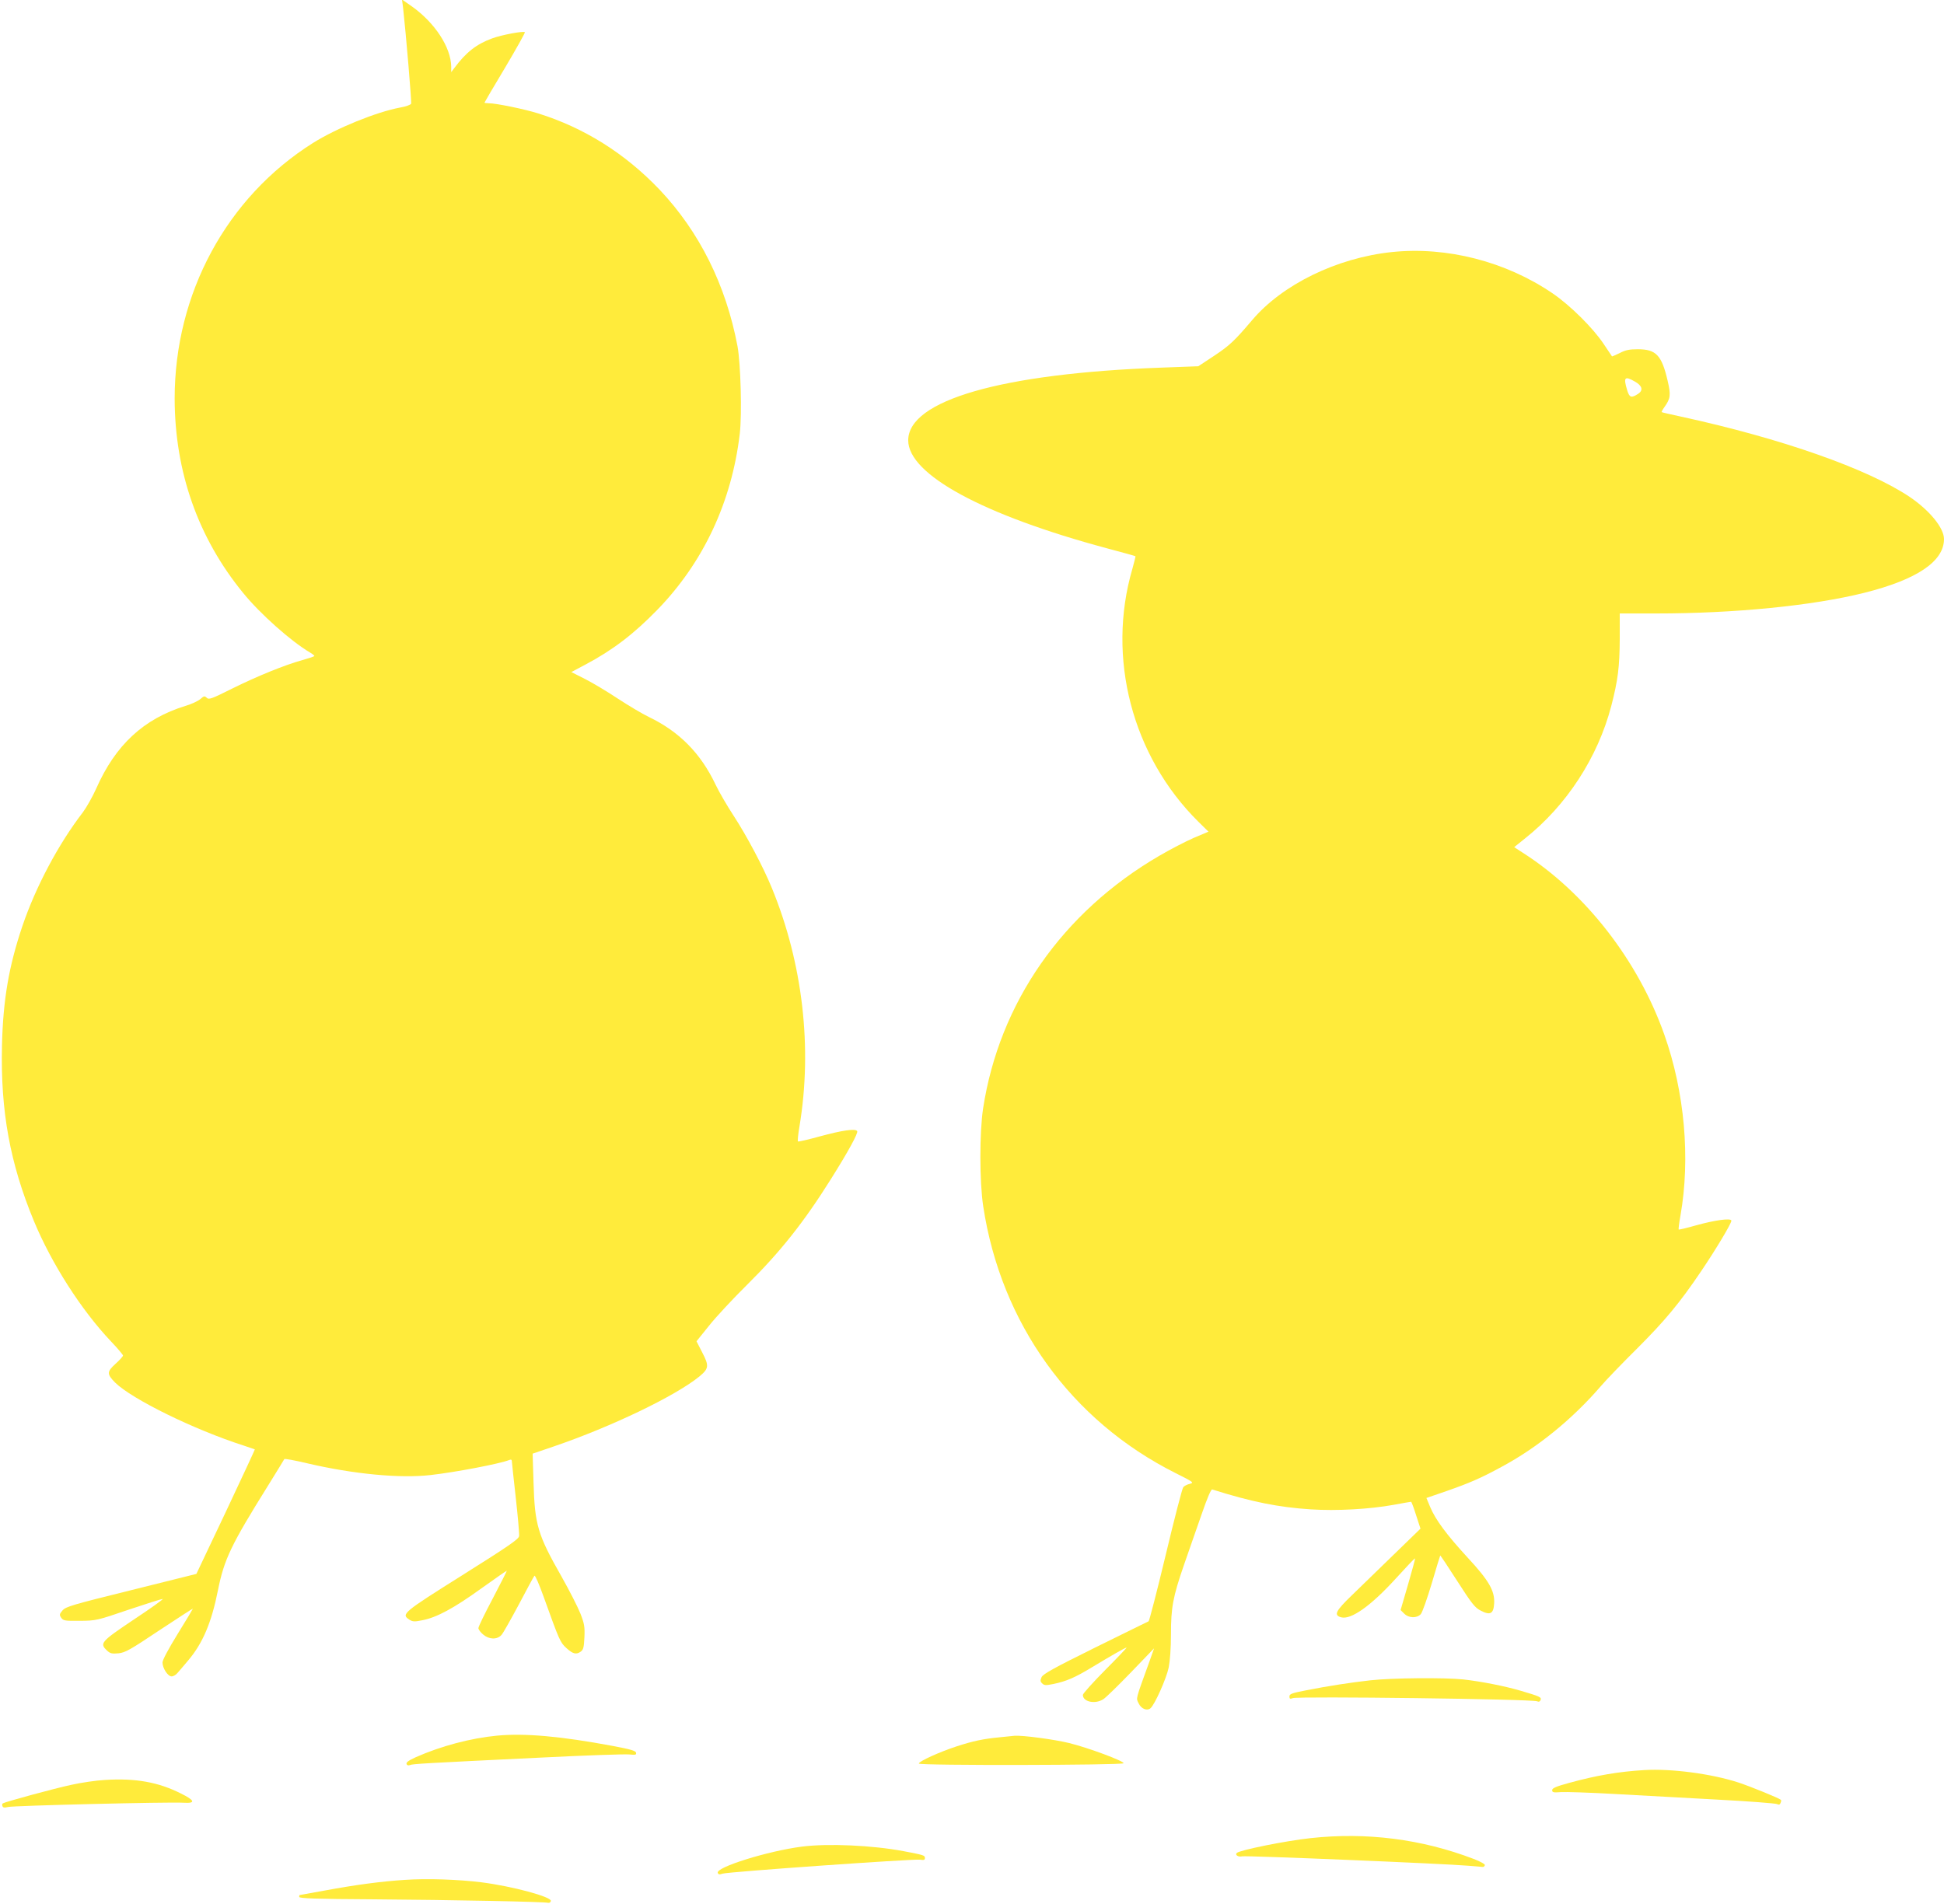
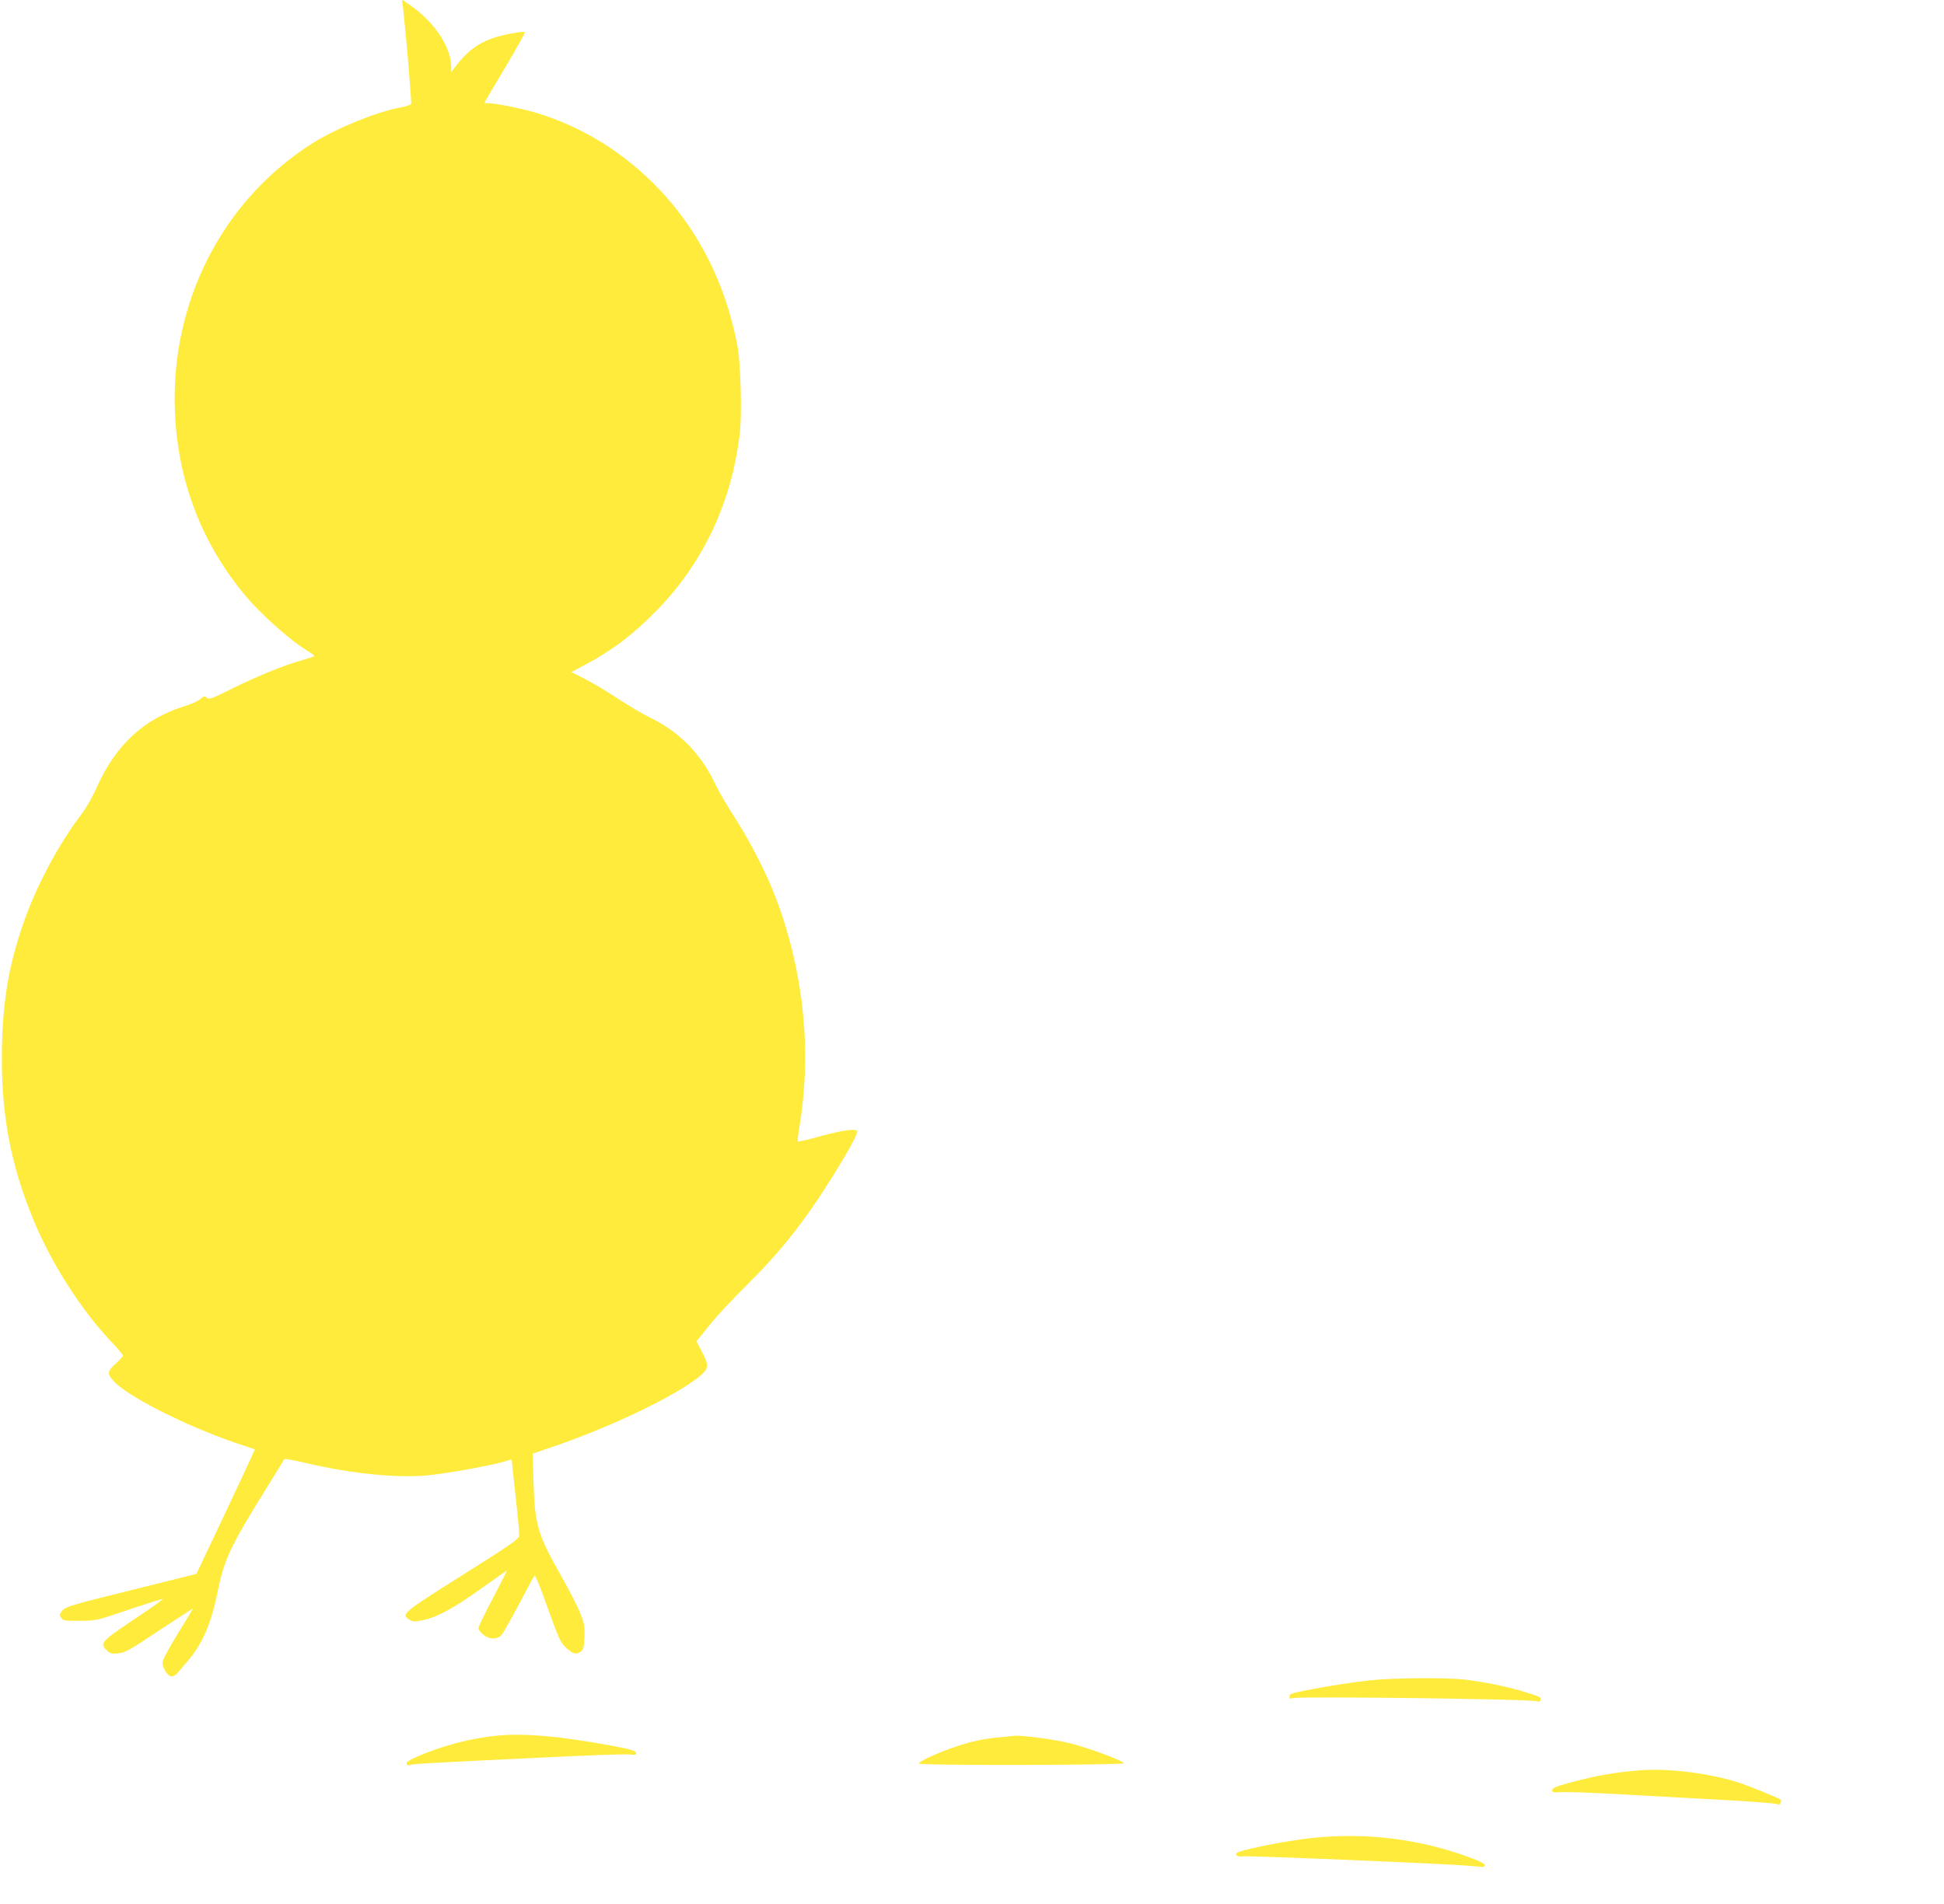
<svg xmlns="http://www.w3.org/2000/svg" version="1.0" width="1280pt" height="1254pt" viewBox="0 0 1280 1254" preserveAspectRatio="xMidYMid meet">
  <g transform="translate(0,1254) scale(0.1,-0.1)" fill="#ffeb3b" stroke="none">
    <path d="M2654 12489 c19 -170 57 -621 53 -632 -3 -7 -35 -19 -71 -25 -157 -29 -420 -136 -576 -234 -568 -358 -910 -991 -910 -1683 1 -482 154 -917 451 -1280 111 -137 316 -319 440 -392 16 -9 29 -20 29 -23 0 -3 -36 -15 -79 -27 -118 -33 -298 -106 -465 -189 -134 -67 -151 -73 -165 -59 -14 13 -18 12 -41 -8 -14 -13 -59 -34 -100 -46 -274 -85 -459 -256 -586 -543 -25 -56 -65 -126 -88 -157 -161 -209 -311 -491 -399 -751 -89 -264 -127 -485 -134 -787 -10 -431 53 -775 211 -1156 116 -279 311 -584 506 -790 44 -46 80 -89 80 -94 0 -5 -22 -30 -50 -55 -57 -52 -57 -67 -2 -123 109 -108 519 -310 847 -415 39 -13 71 -24 73 -25 1 -1 -85 -186 -191 -411 l-194 -409 -429 -107 c-388 -96 -431 -109 -452 -133 -21 -25 -22 -29 -9 -49 14 -19 23 -21 123 -20 107 1 112 2 320 73 116 39 217 71 225 71 8 0 -77 -61 -189 -135 -219 -147 -228 -157 -177 -205 20 -19 32 -22 75 -18 45 5 74 21 270 152 121 80 220 144 220 142 0 -2 -45 -77 -100 -166 -61 -99 -100 -172 -100 -188 0 -38 35 -92 60 -92 11 0 29 10 39 23 11 12 42 49 70 82 96 113 154 250 196 462 41 205 87 300 329 688 58 94 107 173 108 176 2 4 68 -8 148 -27 307 -72 614 -101 815 -78 167 19 454 74 518 99 11 5 17 2 17 -6 0 -7 12 -116 26 -242 14 -126 24 -240 22 -253 -2 -20 -71 -67 -373 -257 -393 -247 -405 -257 -350 -293 22 -14 33 -15 87 -4 93 18 207 79 388 210 91 65 166 117 167 116 1 -1 -40 -83 -92 -182 -52 -98 -95 -186 -95 -196 0 -9 14 -28 31 -42 40 -34 92 -35 121 -3 11 12 62 103 115 202 52 99 98 184 102 188 5 4 32 -59 61 -140 103 -286 108 -299 150 -337 43 -39 65 -44 95 -22 16 12 20 29 23 93 3 69 0 89 -26 156 -17 43 -73 153 -125 245 -156 274 -176 339 -184 618 l-6 191 138 47 c381 130 803 333 961 462 61 51 64 69 18 157 l-38 74 83 103 c45 57 158 178 250 269 219 217 374 412 552 696 115 183 181 304 173 316 -11 18 -96 6 -247 -35 -76 -21 -141 -36 -143 -33 -3 3 1 47 10 99 86 516 22 1073 -181 1568 -57 140 -167 347 -252 477 -44 67 -97 159 -119 205 -98 207 -239 350 -441 447 -42 20 -132 74 -201 119 -69 46 -166 104 -217 130 l-91 46 90 48 c180 95 319 201 474 360 305 313 492 712 545 1162 15 128 6 462 -15 576 -76 403 -251 754 -513 1031 -227 238 -495 407 -799 502 -88 28 -278 67 -325 67 -16 0 -29 2 -29 4 0 2 61 106 136 231 74 125 133 230 130 233 -10 9 -155 -18 -216 -41 -102 -37 -172 -92 -247 -193 l-22 -29 0 36 c-2 129 -109 291 -262 399 l-62 43 7 -54z" />
-     <path d="M9164 10880 c-362 -38 -722 -214 -921 -450 -114 -134 -146 -165 -250 -234 l-103 -68 -242 -9 c-1052 -38 -1668 -215 -1668 -479 0 -225 493 -492 1309 -711 101 -27 185 -50 187 -52 2 -1 -8 -39 -20 -83 -171 -585 -2 -1233 434 -1665 l67 -66 -97 -41 c-53 -23 -155 -76 -227 -118 -637 -371 -1053 -967 -1160 -1664 -24 -160 -24 -481 1 -645 117 -770 578 -1411 1266 -1756 120 -60 123 -63 94 -71 -18 -4 -37 -14 -43 -22 -7 -8 -59 -209 -116 -448 -57 -238 -108 -434 -112 -435 -4 -2 -162 -79 -350 -172 -275 -136 -345 -175 -355 -196 -9 -21 -9 -29 4 -41 14 -14 24 -14 74 -4 86 18 142 42 257 112 126 76 217 128 225 128 3 0 -60 -67 -141 -148 -81 -82 -147 -155 -147 -164 0 -46 82 -63 135 -28 16 10 98 90 182 177 l152 158 -30 -85 c-95 -262 -89 -241 -72 -277 17 -37 55 -52 78 -33 28 23 105 196 120 268 9 46 15 128 15 218 0 178 13 248 86 459 31 88 82 237 115 330 39 113 63 169 71 166 260 -82 435 -117 648 -131 171 -11 387 1 547 30 59 11 111 20 114 20 3 0 18 -40 33 -88 l29 -89 -174 -169 c-96 -93 -220 -214 -277 -269 -109 -105 -122 -132 -71 -146 65 -17 195 75 359 255 68 75 125 135 127 133 2 -2 -19 -79 -46 -172 l-49 -168 23 -23 c31 -31 84 -32 110 -4 10 11 42 102 72 202 29 100 55 183 56 184 1 2 52 -74 112 -168 95 -148 116 -175 153 -194 64 -34 86 -22 90 46 5 83 -34 151 -175 303 -139 151 -211 249 -246 332 l-25 60 131 45 c154 54 226 85 362 159 239 128 469 316 656 533 34 40 142 152 239 248 182 182 279 298 422 510 94 139 198 312 198 331 0 19 -109 4 -234 -31 -60 -17 -110 -29 -113 -27 -2 2 3 44 12 93 66 377 27 813 -106 1189 -172 488 -520 936 -932 1199 l-57 37 72 58 c273 217 478 532 567 871 44 170 55 257 56 443 l0 167 240 0 c516 0 1030 51 1370 136 347 87 525 207 525 354 0 73 -94 188 -225 277 -277 186 -847 386 -1505 529 -69 15 -127 28 -129 30 -2 1 6 16 18 33 41 57 43 80 21 175 -39 167 -76 206 -196 206 -55 0 -81 -5 -119 -25 -27 -13 -50 -23 -51 -22 -1 1 -26 38 -55 82 -69 104 -220 254 -336 333 -308 210 -697 310 -1059 272z m1601 -853 c48 -27 56 -57 22 -80 -46 -30 -58 -26 -73 23 -26 86 -17 96 51 57z" />
    <path d="M9021 1474 c-132 -15 -270 -36 -423 -66 -93 -18 -108 -24 -108 -40 0 -16 4 -18 23 -11 36 13 1577 -6 1608 -21 11 -5 19 -2 23 9 7 18 -7 24 -133 61 -106 31 -260 61 -376 74 -123 13 -475 10 -614 -6z" />
    <path d="M3274 1110 c-177 -17 -371 -69 -536 -142 -48 -22 -65 -34 -61 -45 3 -9 12 -11 22 -7 18 8 89 12 856 49 297 15 562 24 588 21 41 -4 48 -3 45 11 -2 13 -36 23 -153 45 -343 64 -578 85 -761 68z" />
    <path d="M6582 1099 c-107 -10 -177 -25 -284 -60 -110 -36 -248 -98 -248 -113 0 -14 1343 -11 1348 2 4 14 -232 102 -358 133 -97 24 -308 52 -360 48 -8 -1 -52 -5 -98 -10z" />
    <path d="M10825 883 c-167 -10 -313 -35 -492 -84 -88 -24 -113 -35 -113 -48 0 -15 8 -17 58 -13 31 2 188 -3 347 -12 160 -9 463 -25 675 -37 211 -11 392 -25 401 -30 12 -6 19 -4 23 8 4 9 5 18 2 20 -11 11 -200 88 -279 114 -178 58 -443 93 -622 82z" />
-     <path d="M690 818 c-58 -3 -157 -18 -220 -32 -109 -23 -435 -112 -451 -122 -5 -2 -6 -11 -3 -18 4 -11 13 -12 37 -6 33 9 1062 34 1156 28 81 -5 75 15 -18 61 -149 75 -300 102 -501 89z" />
+     <path d="M690 818 z" />
    <path d="M8630 435 c-166 -18 -468 -79 -487 -98 -13 -13 11 -28 36 -22 28 6 1330 -48 1491 -62 47 -4 89 -7 94 -8 5 0 11 5 13 12 2 6 -29 24 -74 41 -342 131 -706 177 -1073 137z" />
-     <path d="M5280 379 c-225 -29 -568 -136 -554 -173 4 -11 12 -12 32 -5 35 12 1257 98 1300 92 24 -4 32 -2 32 10 0 19 -5 20 -140 46 -207 39 -498 52 -670 30z" />
-     <path d="M2665 160 c-154 -10 -321 -32 -526 -70 -90 -16 -165 -30 -166 -30 -2 0 -3 -6 -3 -12 0 -10 105 -14 483 -16 534 -4 1134 -16 1156 -23 8 -2 16 3 18 12 6 27 -253 97 -457 123 -153 19 -357 26 -505 16z" />
  </g>
</svg>